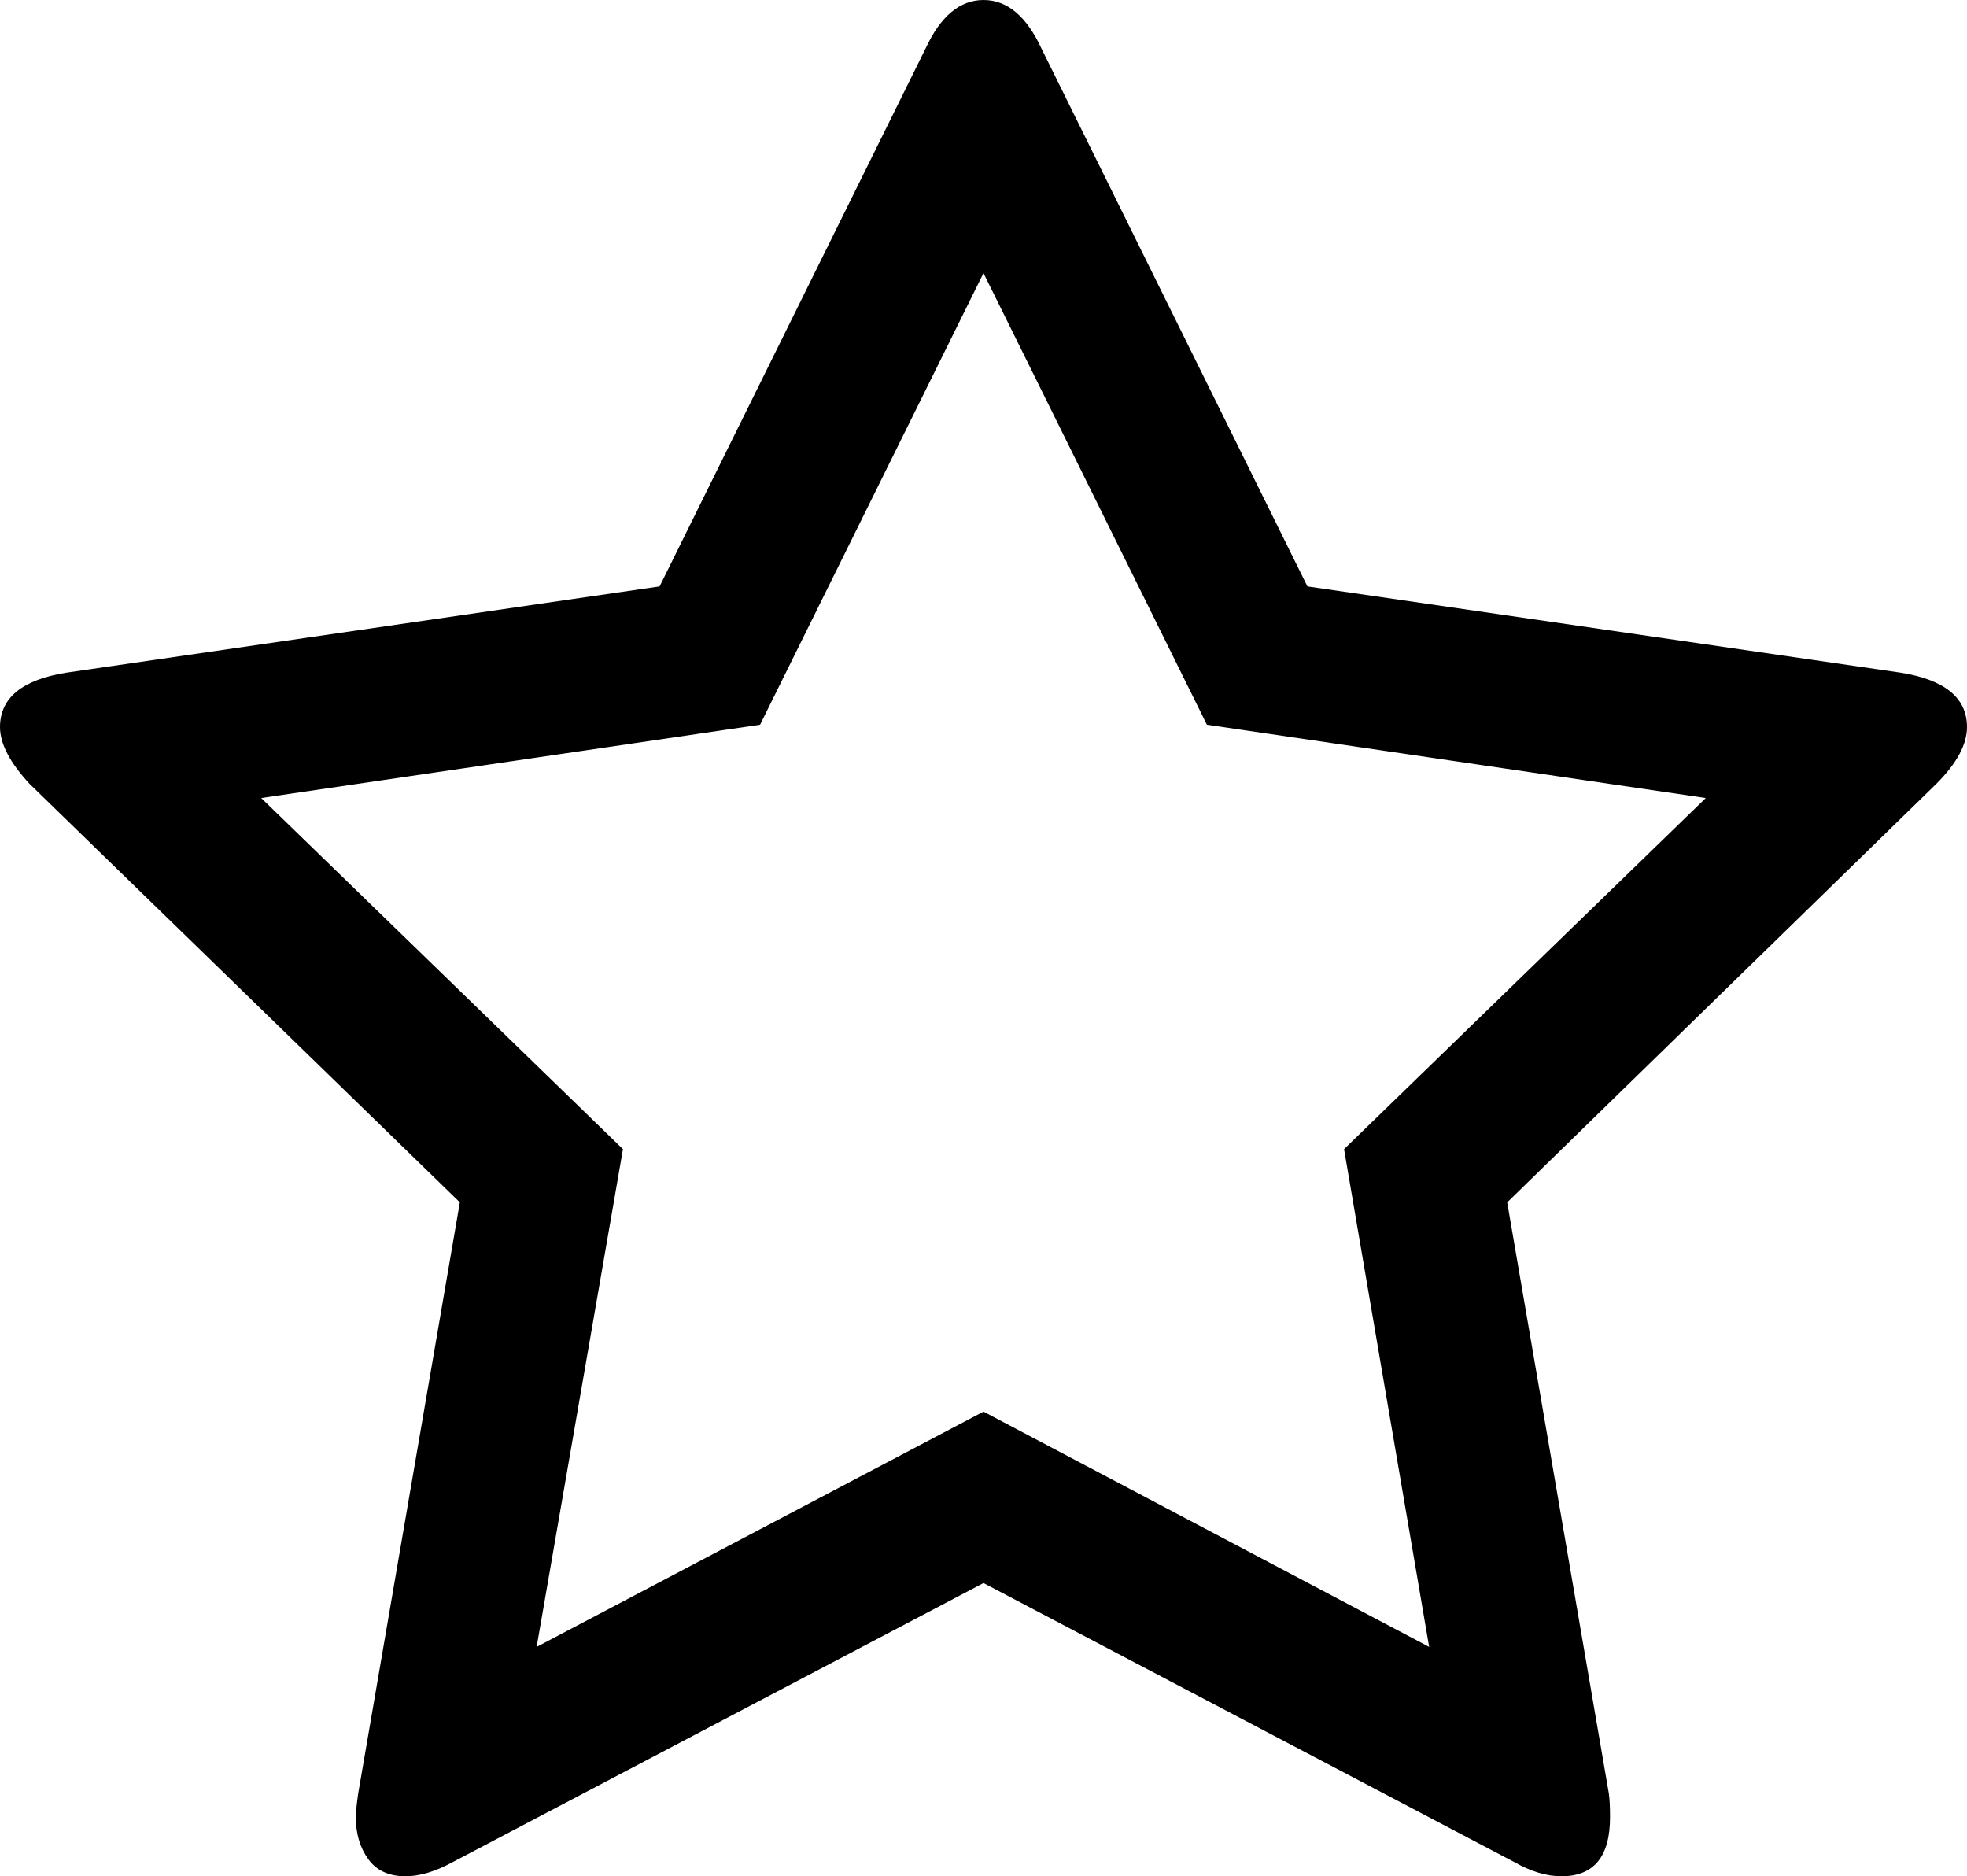
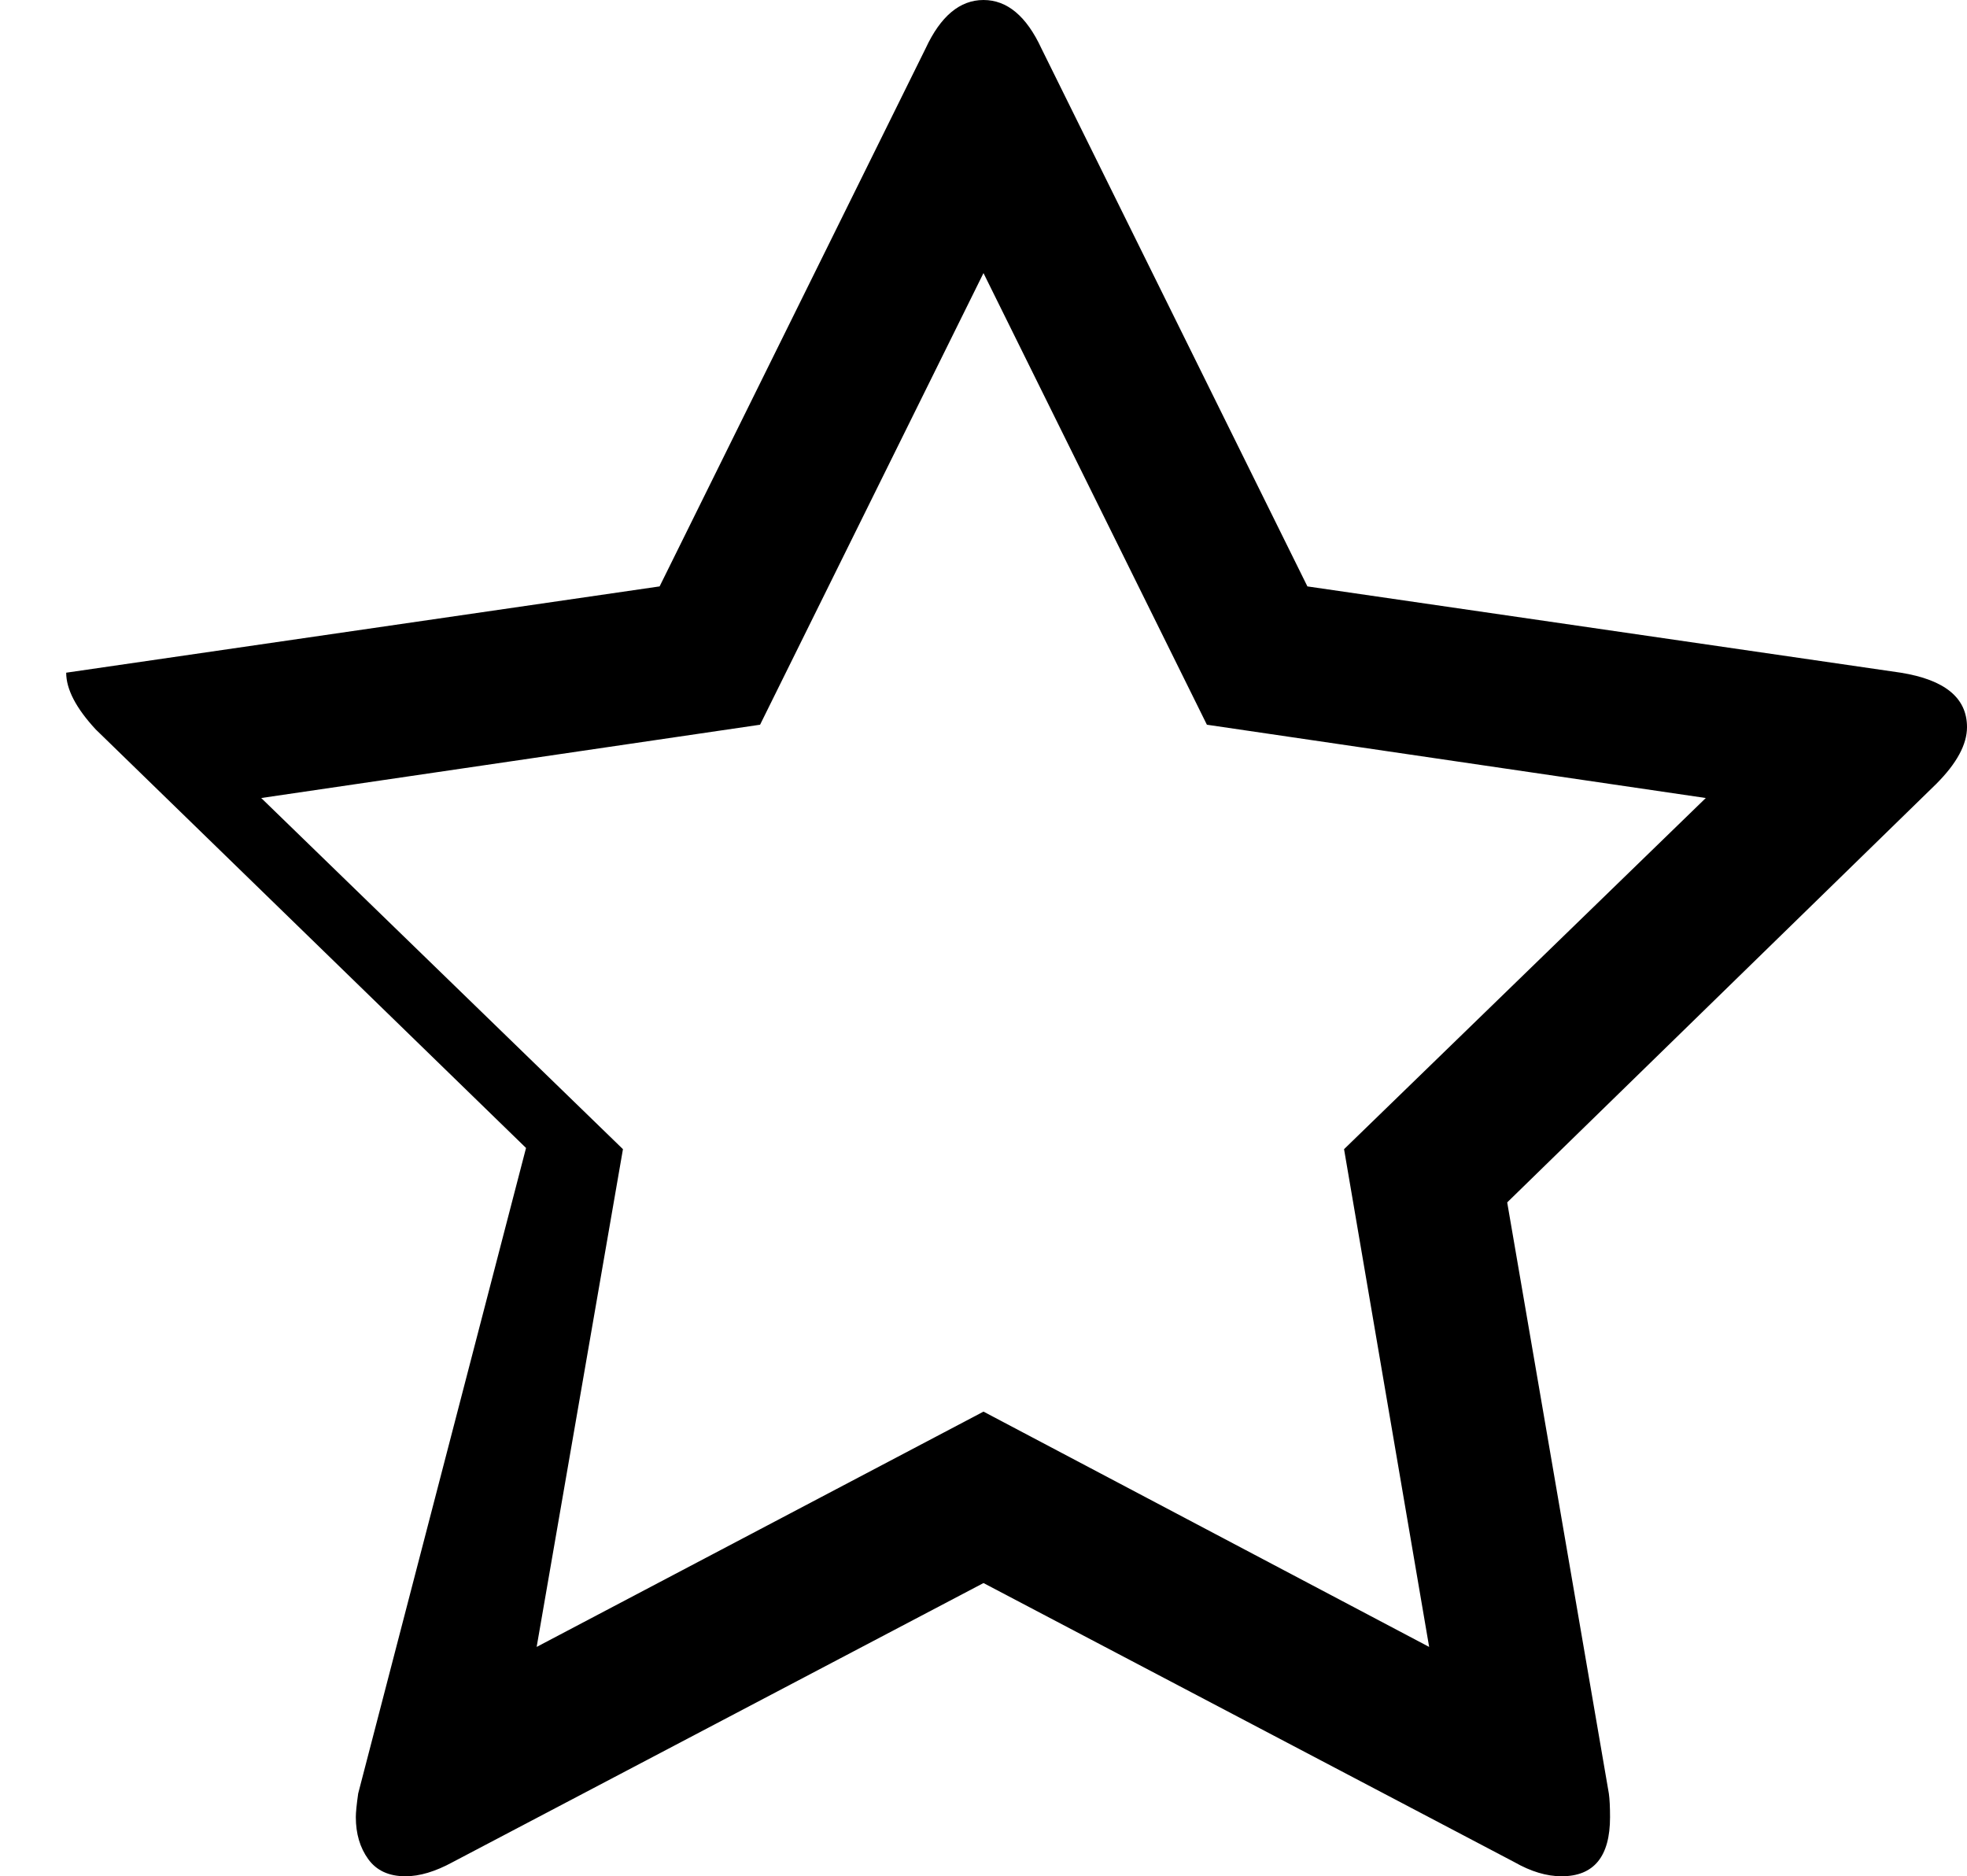
<svg xmlns="http://www.w3.org/2000/svg" version="1.1" id="Capa_1" x="0px" y="0px" width="475.074px" height="453.096px" viewBox="0 10.99 475.074 453.096" enable-background="new 0 10.99 475.074 453.096" xml:space="preserve">
  <g>
-     <path d="M475.074,186.573c0-7.043-5.328-11.42-15.99-13.135L315.766,152.6L251.529,22.694c-3.614-7.804-8.281-11.704-13.99-11.704   c-5.708,0-10.372,3.9-13.989,11.704L159.31,152.6L15.986,173.438C5.33,175.153,0,179.53,0,186.573c0,3.999,2.38,8.567,7.139,13.706   l103.924,101.067L86.51,444.096c-0.381,2.666-0.57,4.574-0.57,5.711c0,3.998,0.998,7.375,2.996,10.137   c1.997,2.766,4.993,4.143,8.992,4.143c3.428,0,7.233-1.137,11.42-3.424l128.188-67.385l128.194,67.379   c4,2.285,7.806,3.43,11.416,3.43c7.812,0,11.713-4.75,11.713-14.271c0-2.471-0.096-4.373-0.287-5.717l-24.551-142.744   l103.635-101.068C472.604,195.33,475.074,190.76,475.074,186.573z M324.619,288.5L345.17,408.7l-107.634-56.82L129.614,408.7   L150.457,288.5l-87.365-84.799l120.484-17.7l53.959-109.064l53.957,109.064l120.494,17.7L324.619,288.5z" />
+     <path d="M475.074,186.573c0-7.043-5.328-11.42-15.99-13.135L315.766,152.6L251.529,22.694c-3.614-7.804-8.281-11.704-13.99-11.704   c-5.708,0-10.372,3.9-13.989,11.704L159.31,152.6L15.986,173.438c0,3.999,2.38,8.567,7.139,13.706   l103.924,101.067L86.51,444.096c-0.381,2.666-0.57,4.574-0.57,5.711c0,3.998,0.998,7.375,2.996,10.137   c1.997,2.766,4.993,4.143,8.992,4.143c3.428,0,7.233-1.137,11.42-3.424l128.188-67.385l128.194,67.379   c4,2.285,7.806,3.43,11.416,3.43c7.812,0,11.713-4.75,11.713-14.271c0-2.471-0.096-4.373-0.287-5.717l-24.551-142.744   l103.635-101.068C472.604,195.33,475.074,190.76,475.074,186.573z M324.619,288.5L345.17,408.7l-107.634-56.82L129.614,408.7   L150.457,288.5l-87.365-84.799l120.484-17.7l53.959-109.064l53.957,109.064l120.494,17.7L324.619,288.5z" />
  </g>
</svg>